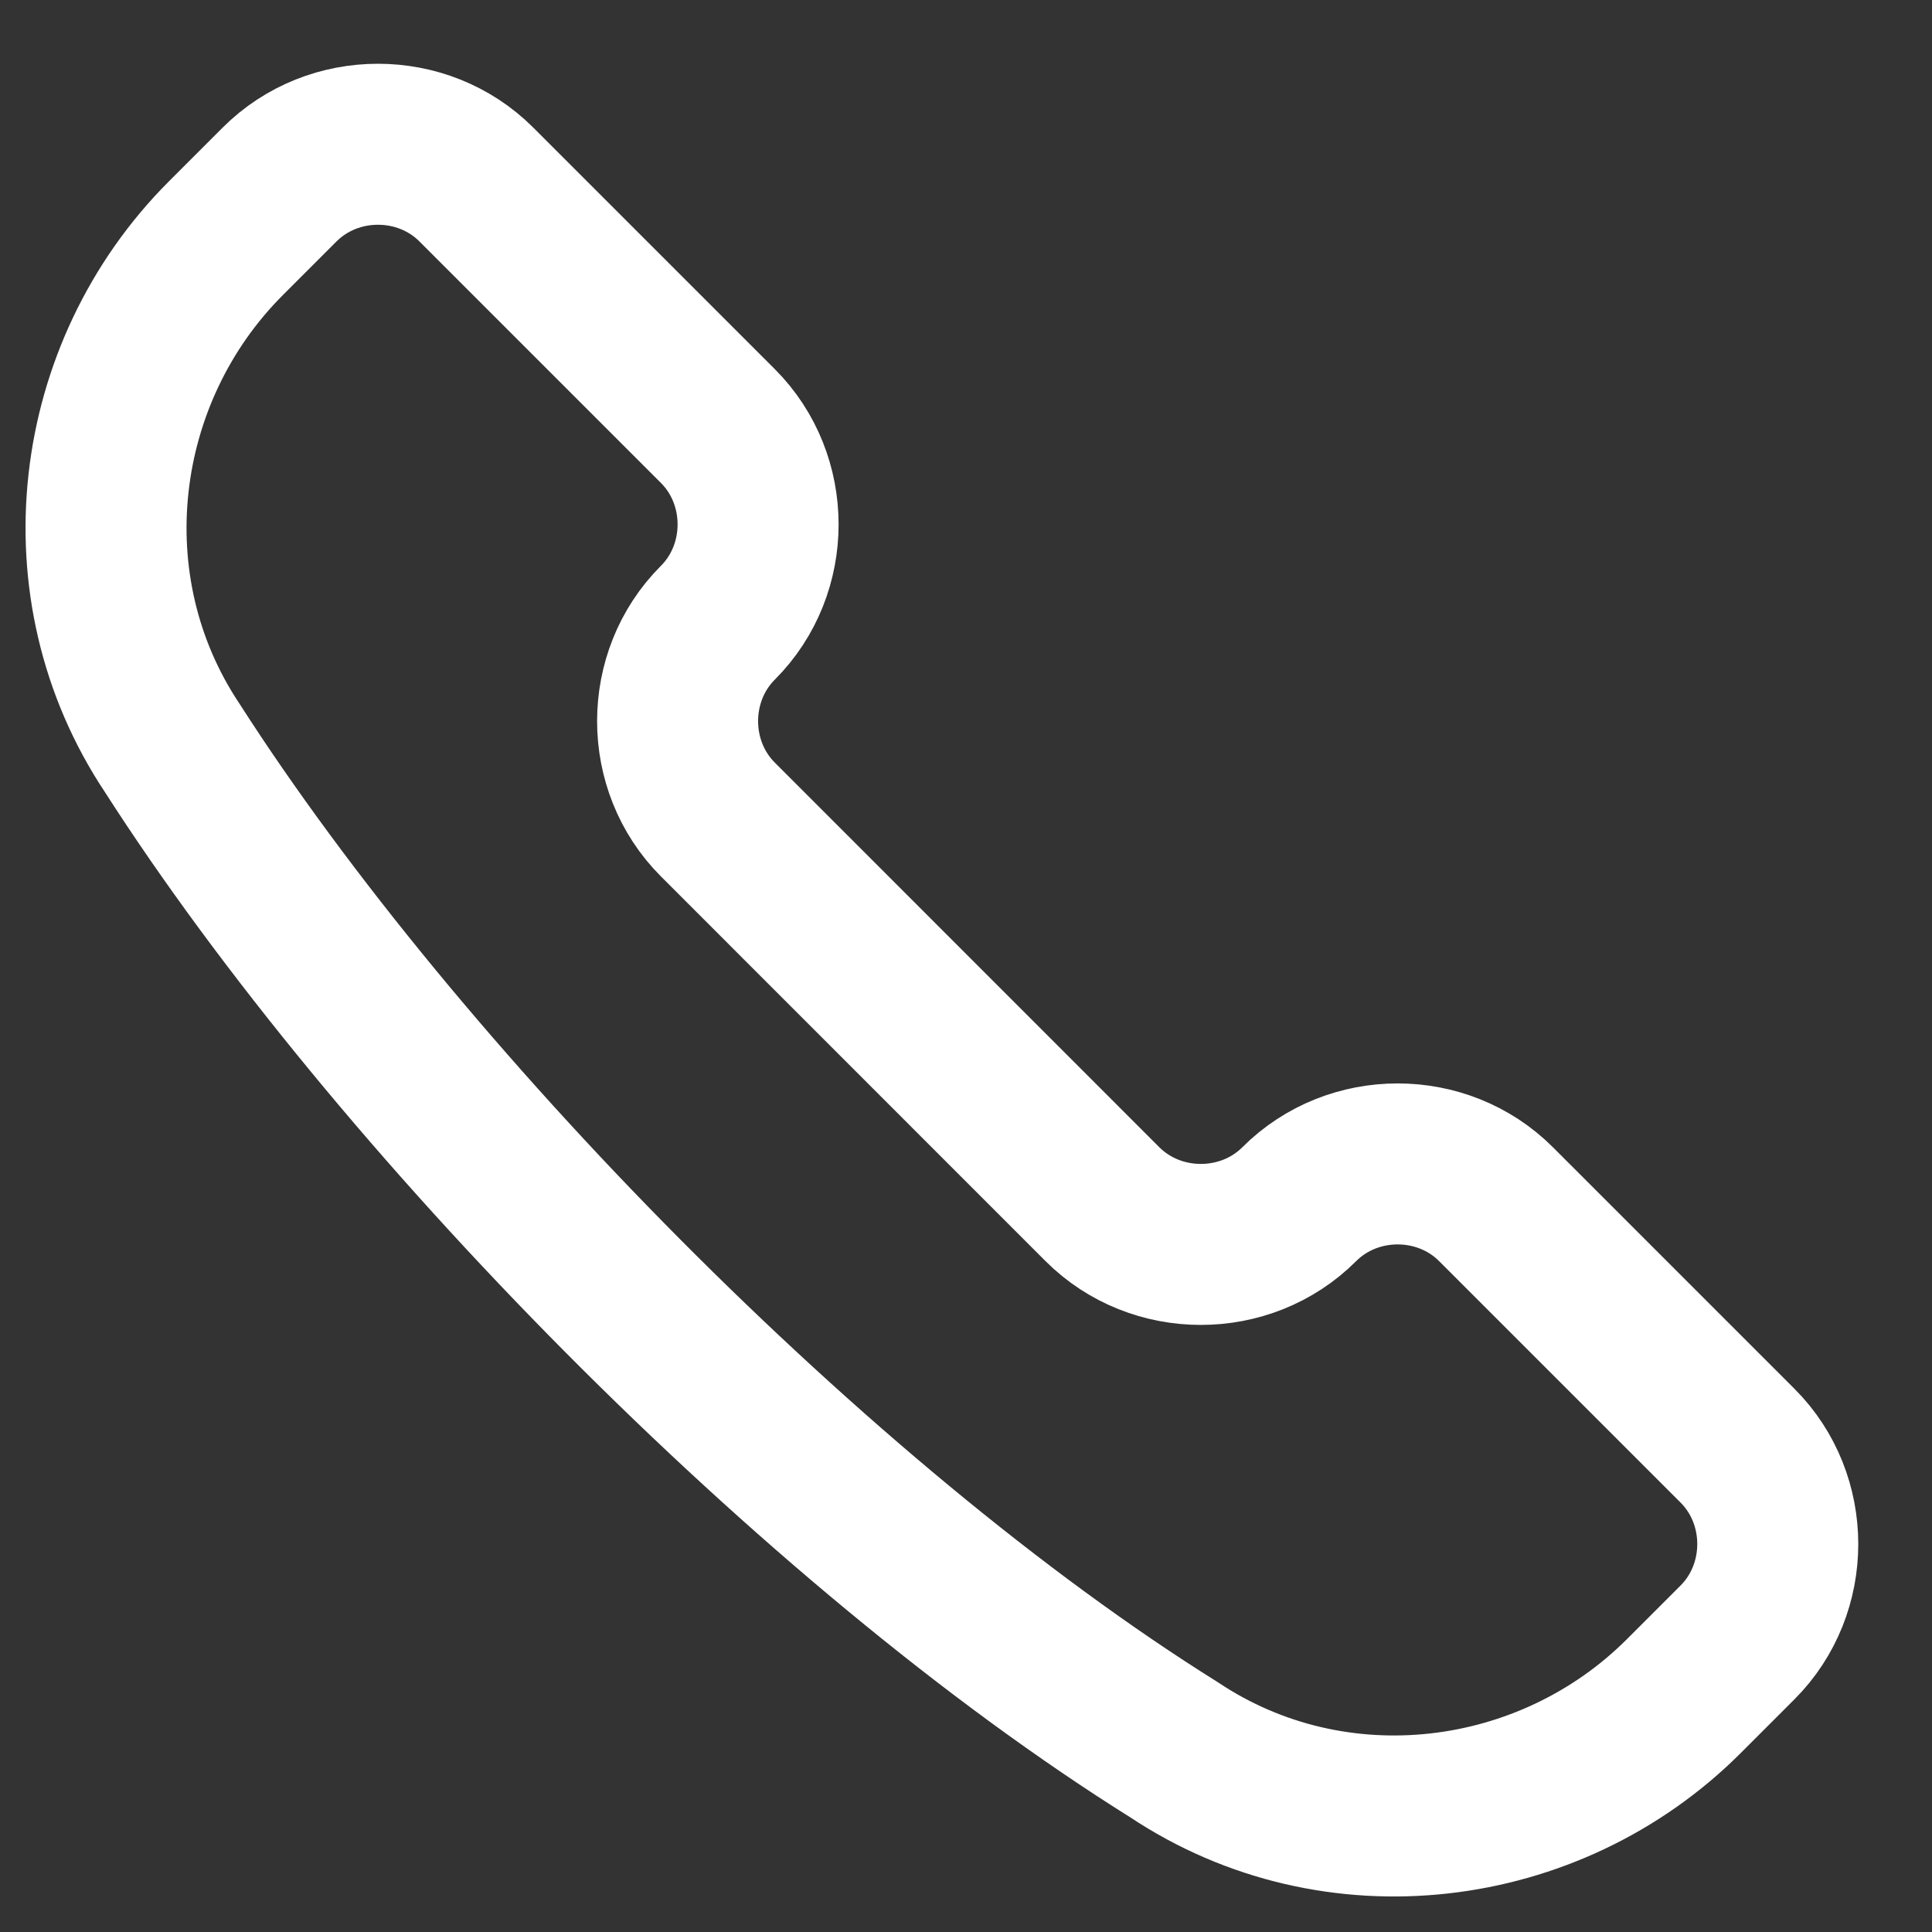
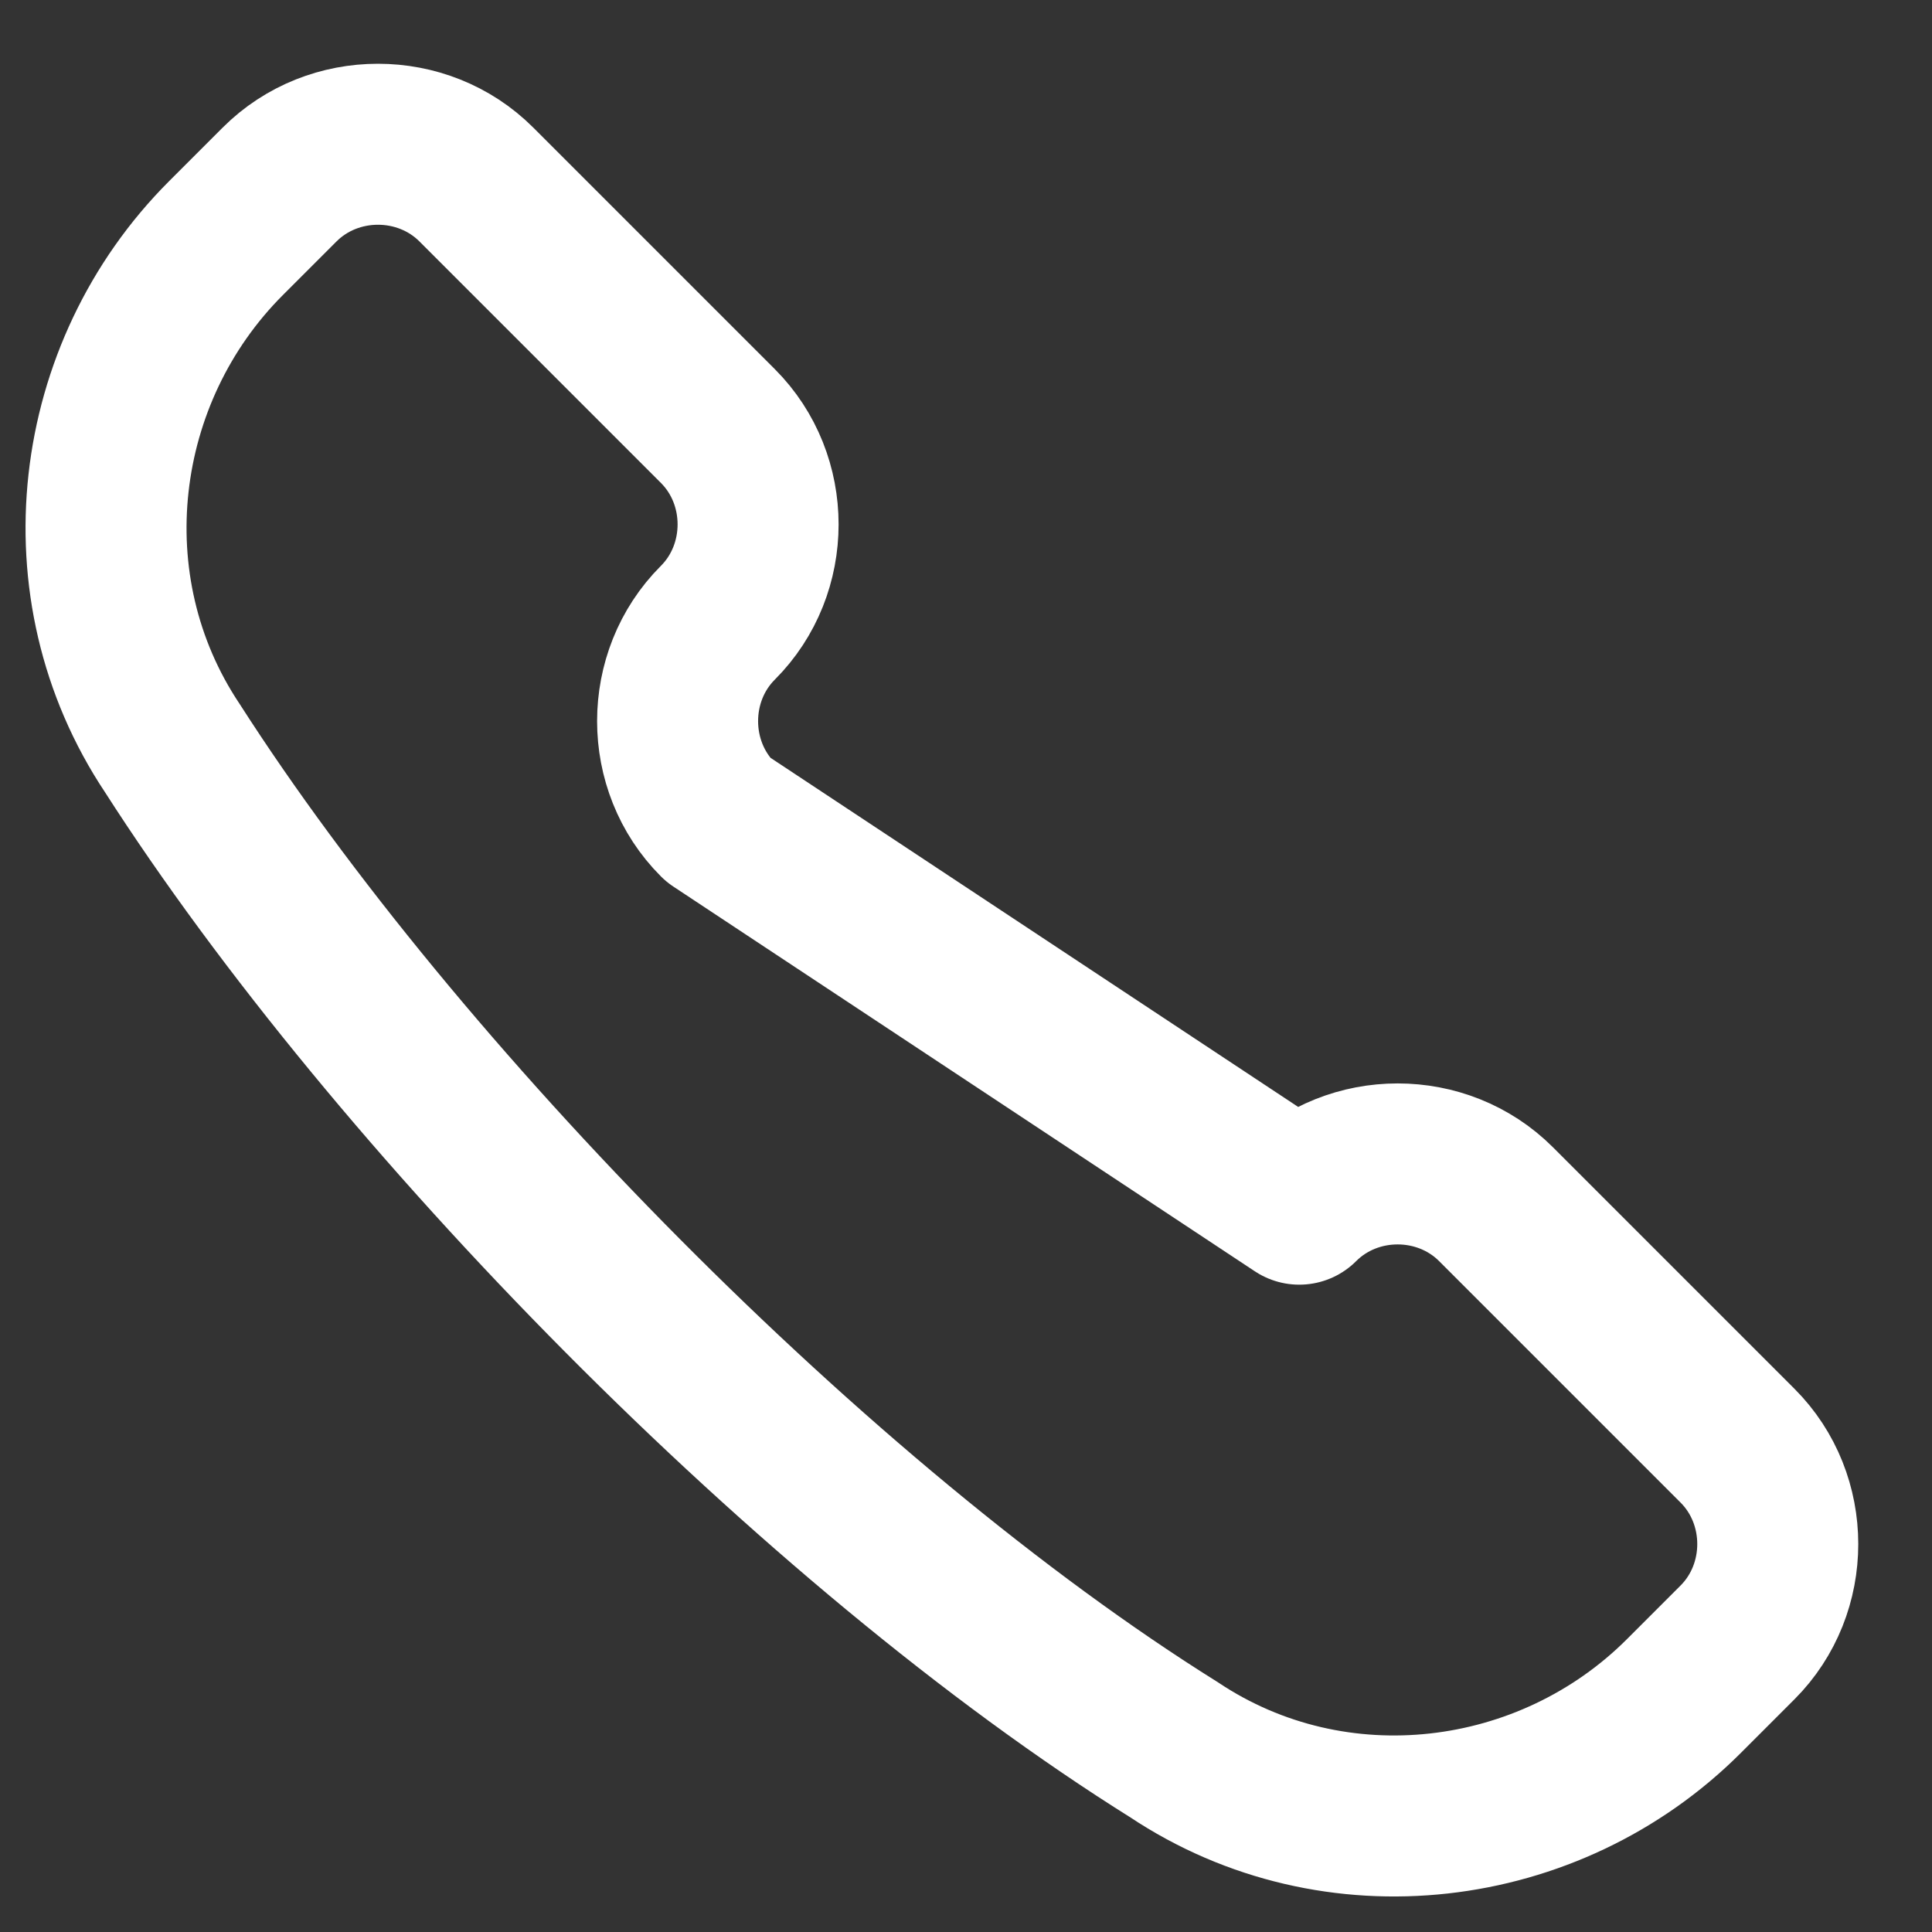
<svg xmlns="http://www.w3.org/2000/svg" width="18" height="18" viewBox="0 0 18 18" fill="none">
  <rect x="0" y="0" width="18" height="18" fill="#333333" stroke="none" />
-   <path d="M10.938 16.302C12.438 17.302 14.438 17.052 15.688 15.802L16.188 15.302C16.688 14.802 16.688 13.969 16.188 13.469L13.938 11.219C13.438 10.719 12.605 10.719 12.105 11.219C11.605 11.719 10.771 11.719 10.271 11.219L6.688 7.635C6.188 7.135 6.188 6.302 6.688 5.802C7.188 5.302 7.188 4.469 6.688 3.969L4.438 1.719C3.938 1.219 3.105 1.219 2.605 1.719L2.105 2.219C0.855 3.469 0.605 5.469 1.605 6.969C3.688 10.219 7.605 14.219 10.938 16.302Z" stroke="white" stroke-width="1.5" stroke-miterlimit="10" stroke-linecap="round" stroke-linejoin="round" />
+   <path d="M10.938 16.302C12.438 17.302 14.438 17.052 15.688 15.802L16.188 15.302C16.688 14.802 16.688 13.969 16.188 13.469L13.938 11.219C13.438 10.719 12.605 10.719 12.105 11.219L6.688 7.635C6.188 7.135 6.188 6.302 6.688 5.802C7.188 5.302 7.188 4.469 6.688 3.969L4.438 1.719C3.938 1.219 3.105 1.219 2.605 1.719L2.105 2.219C0.855 3.469 0.605 5.469 1.605 6.969C3.688 10.219 7.605 14.219 10.938 16.302Z" stroke="white" stroke-width="1.5" stroke-miterlimit="10" stroke-linecap="round" stroke-linejoin="round" />
</svg>